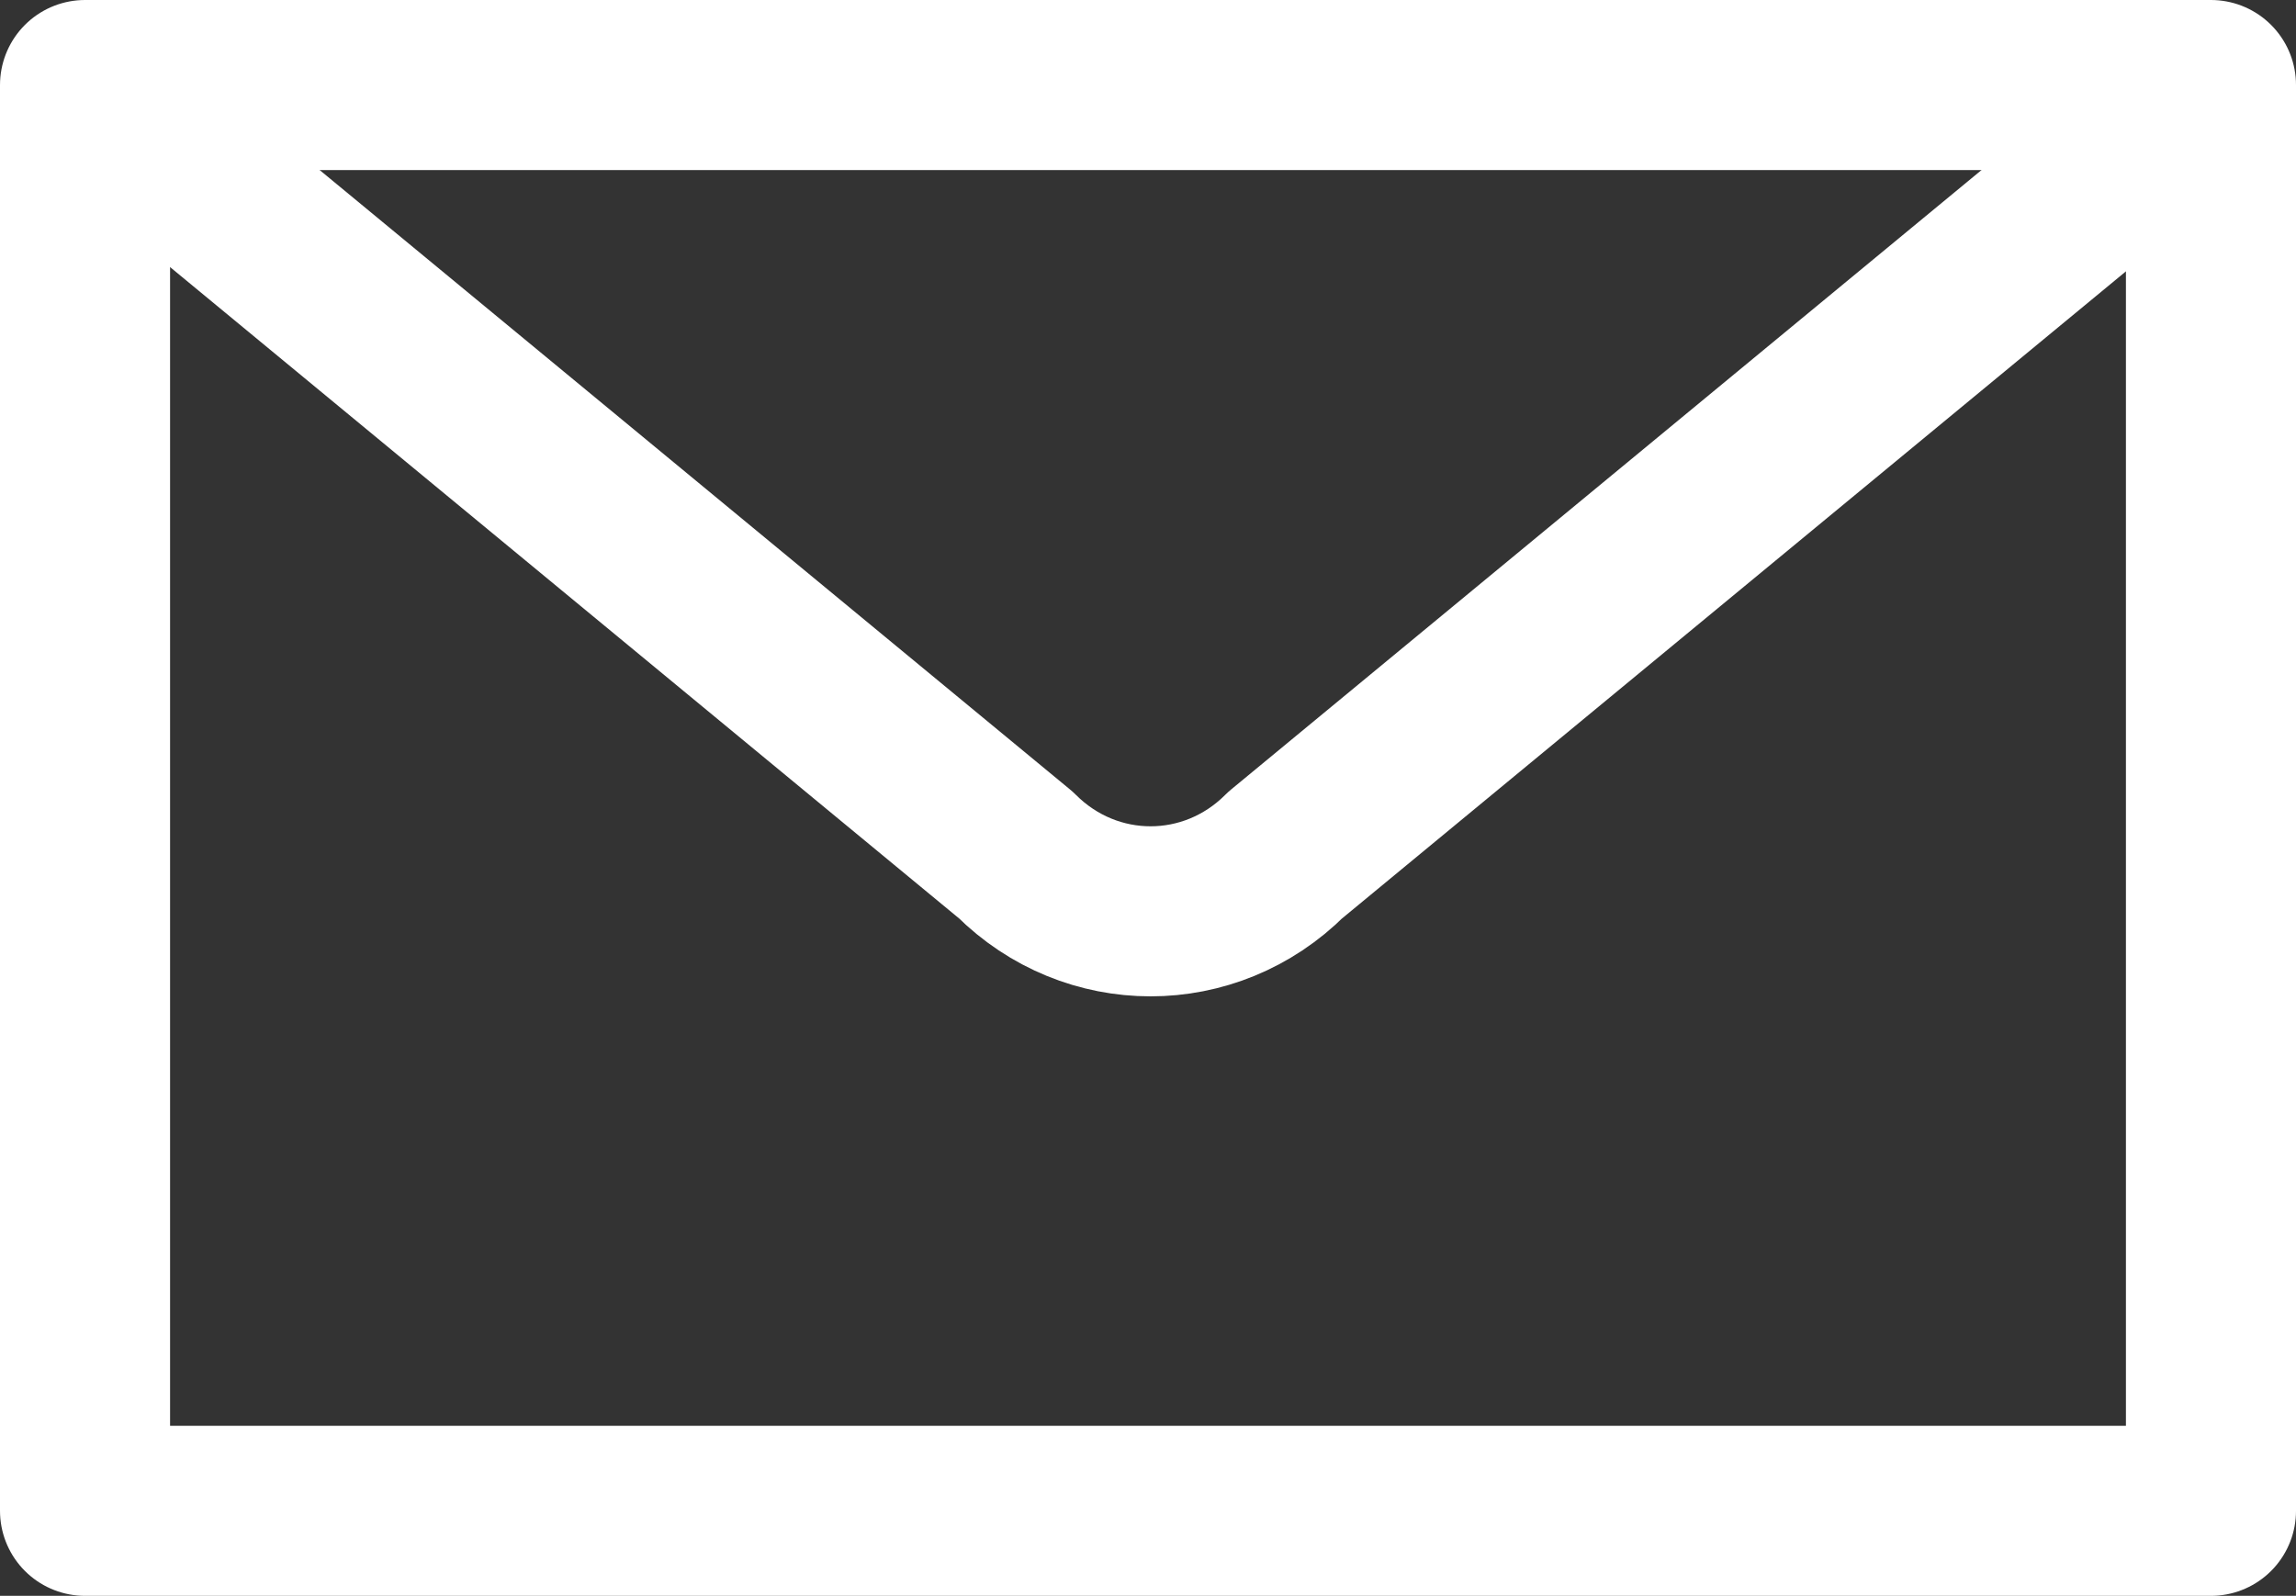
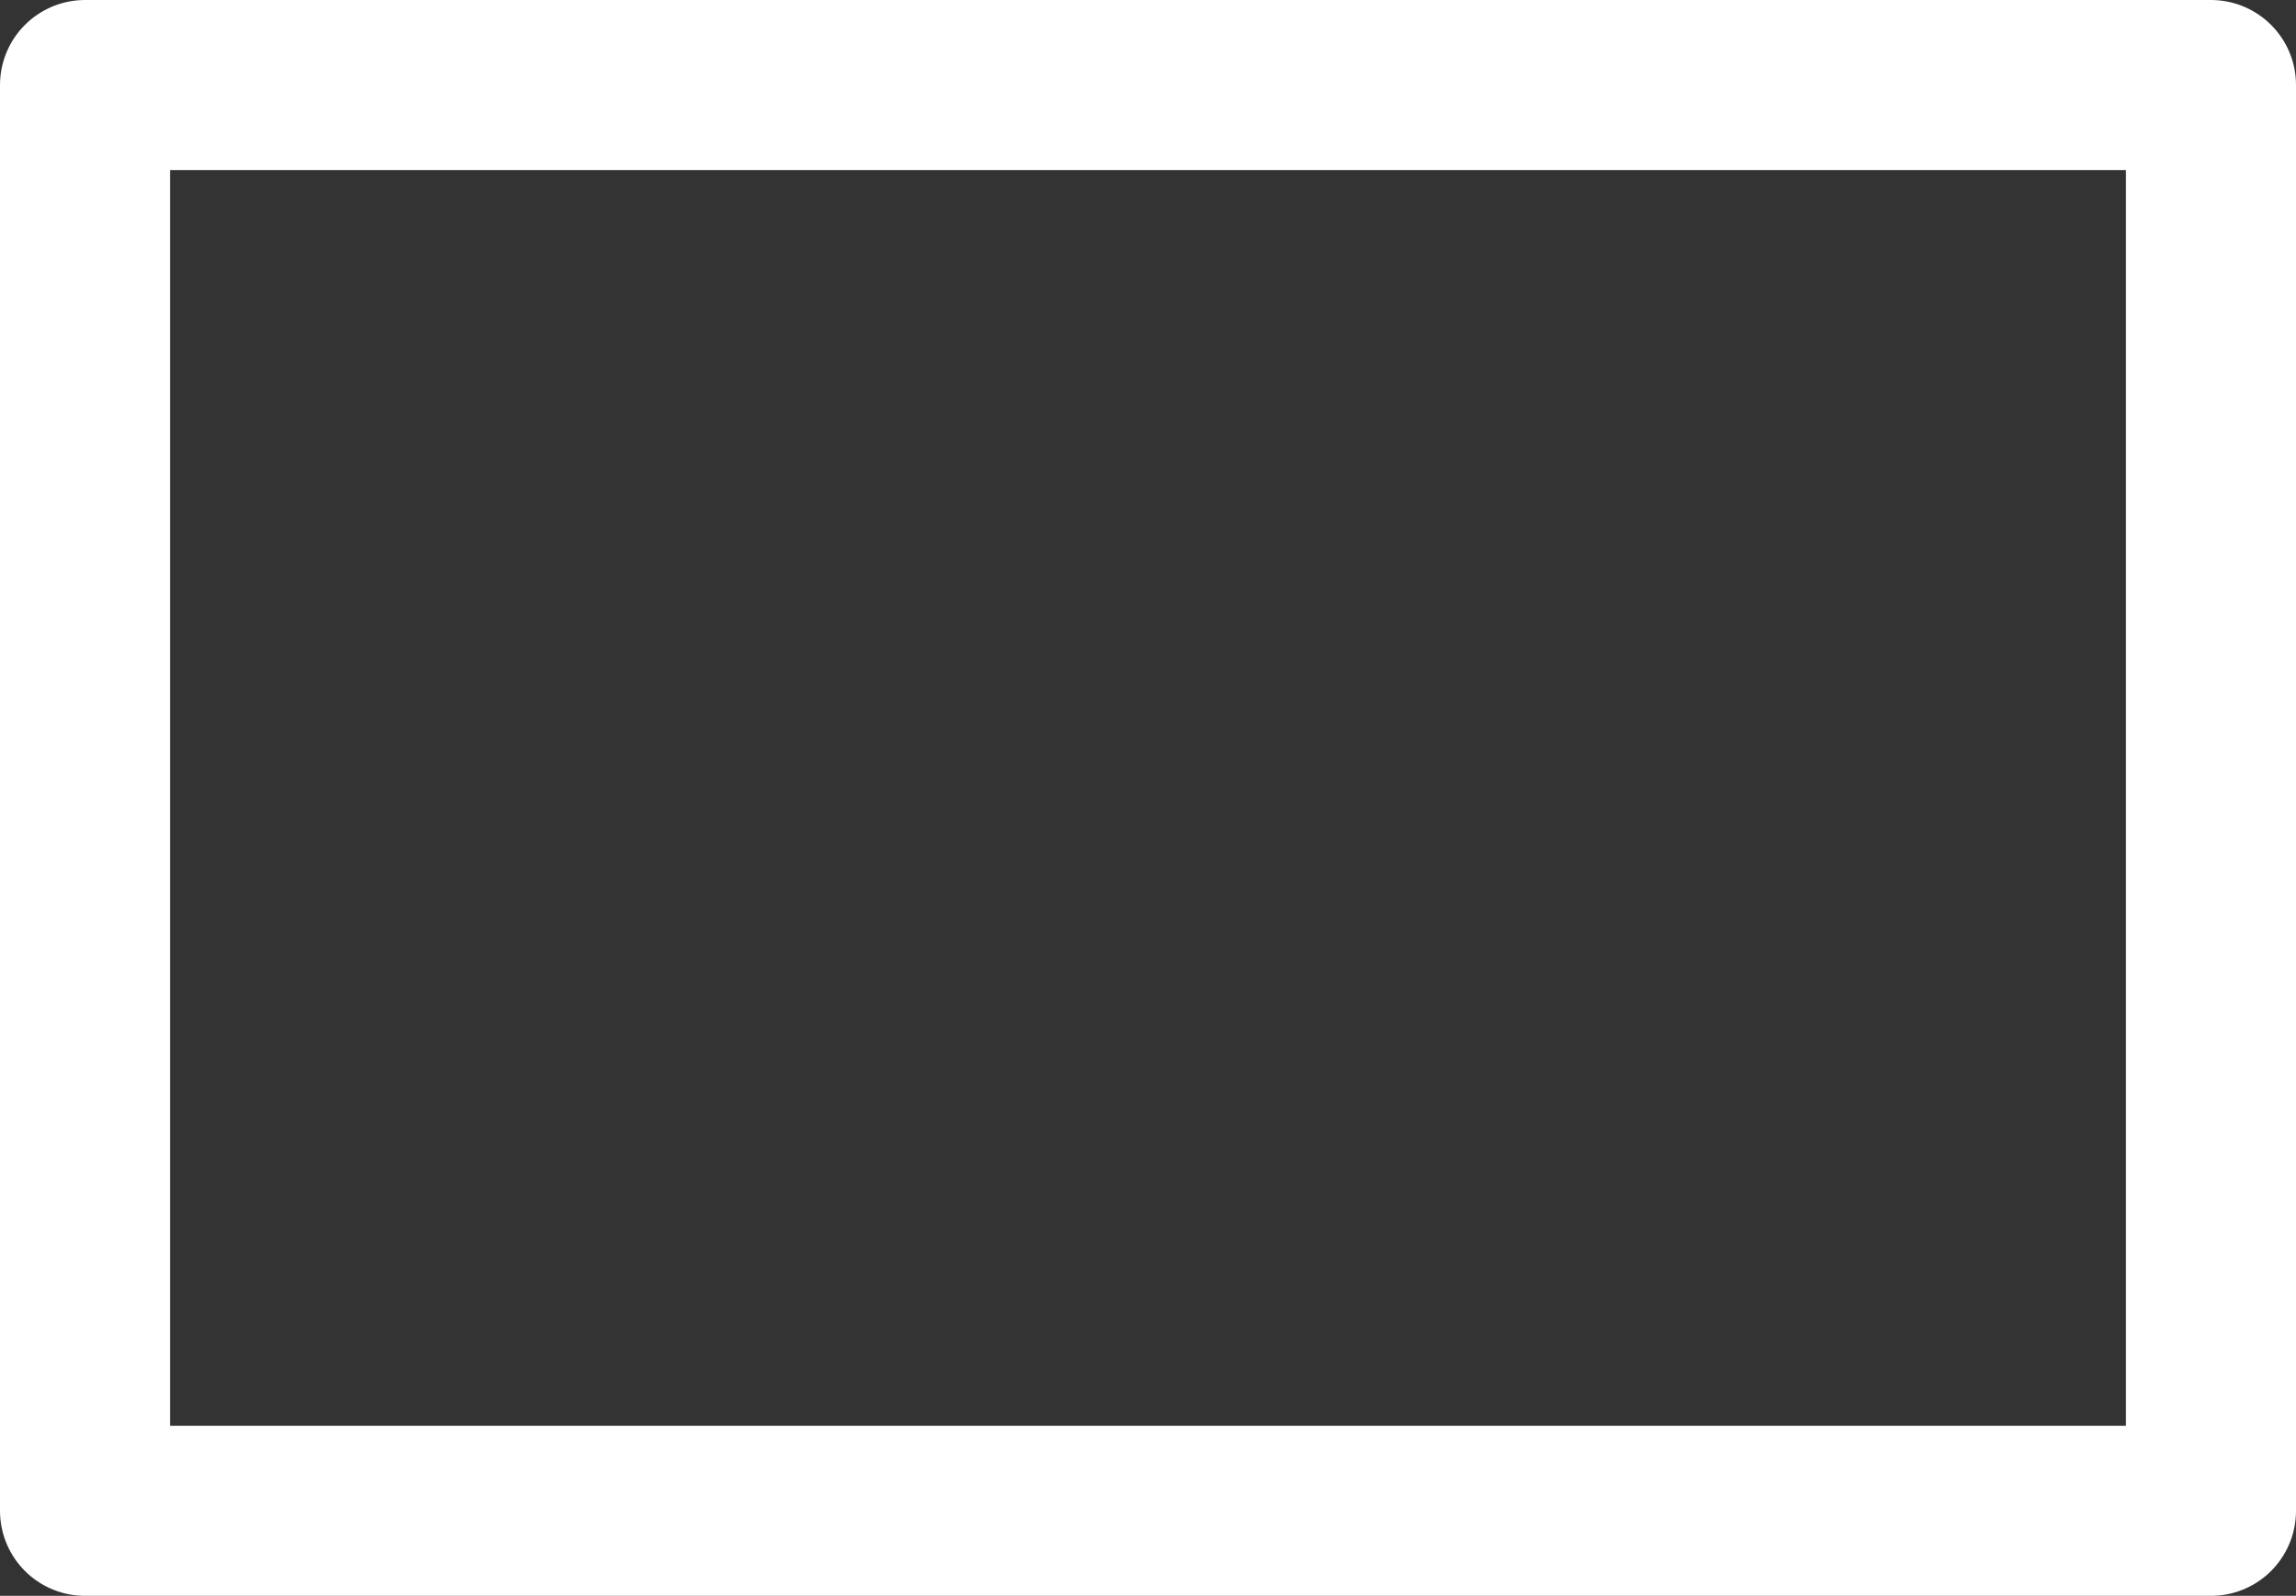
<svg xmlns="http://www.w3.org/2000/svg" id="_レイヤー_2" data-name="レイヤー 2" viewBox="0 0 54 37.537">
  <rect x="0" y="0" width="54" height="37.537" fill="#333333" stroke="none" />
  <defs>
    <style>
      .cls-1 {
        fill: none;
        stroke: #fff;
        stroke-linecap: round;
        stroke-linejoin: round;
        stroke-width: 4px;
      }
    </style>
  </defs>
  <g id="_レイヤー_0" data-name="レイヤー 0">
    <g>
      <rect class="cls-1" x="2" y="2" width="50" height="33.537" />
-       <path class="cls-1" d="M51.207,2.793l-20.976,17.317c-1.768,1.768-4.573,1.768-6.341,0L2.915,2.793" />
    </g>
  </g>
</svg>